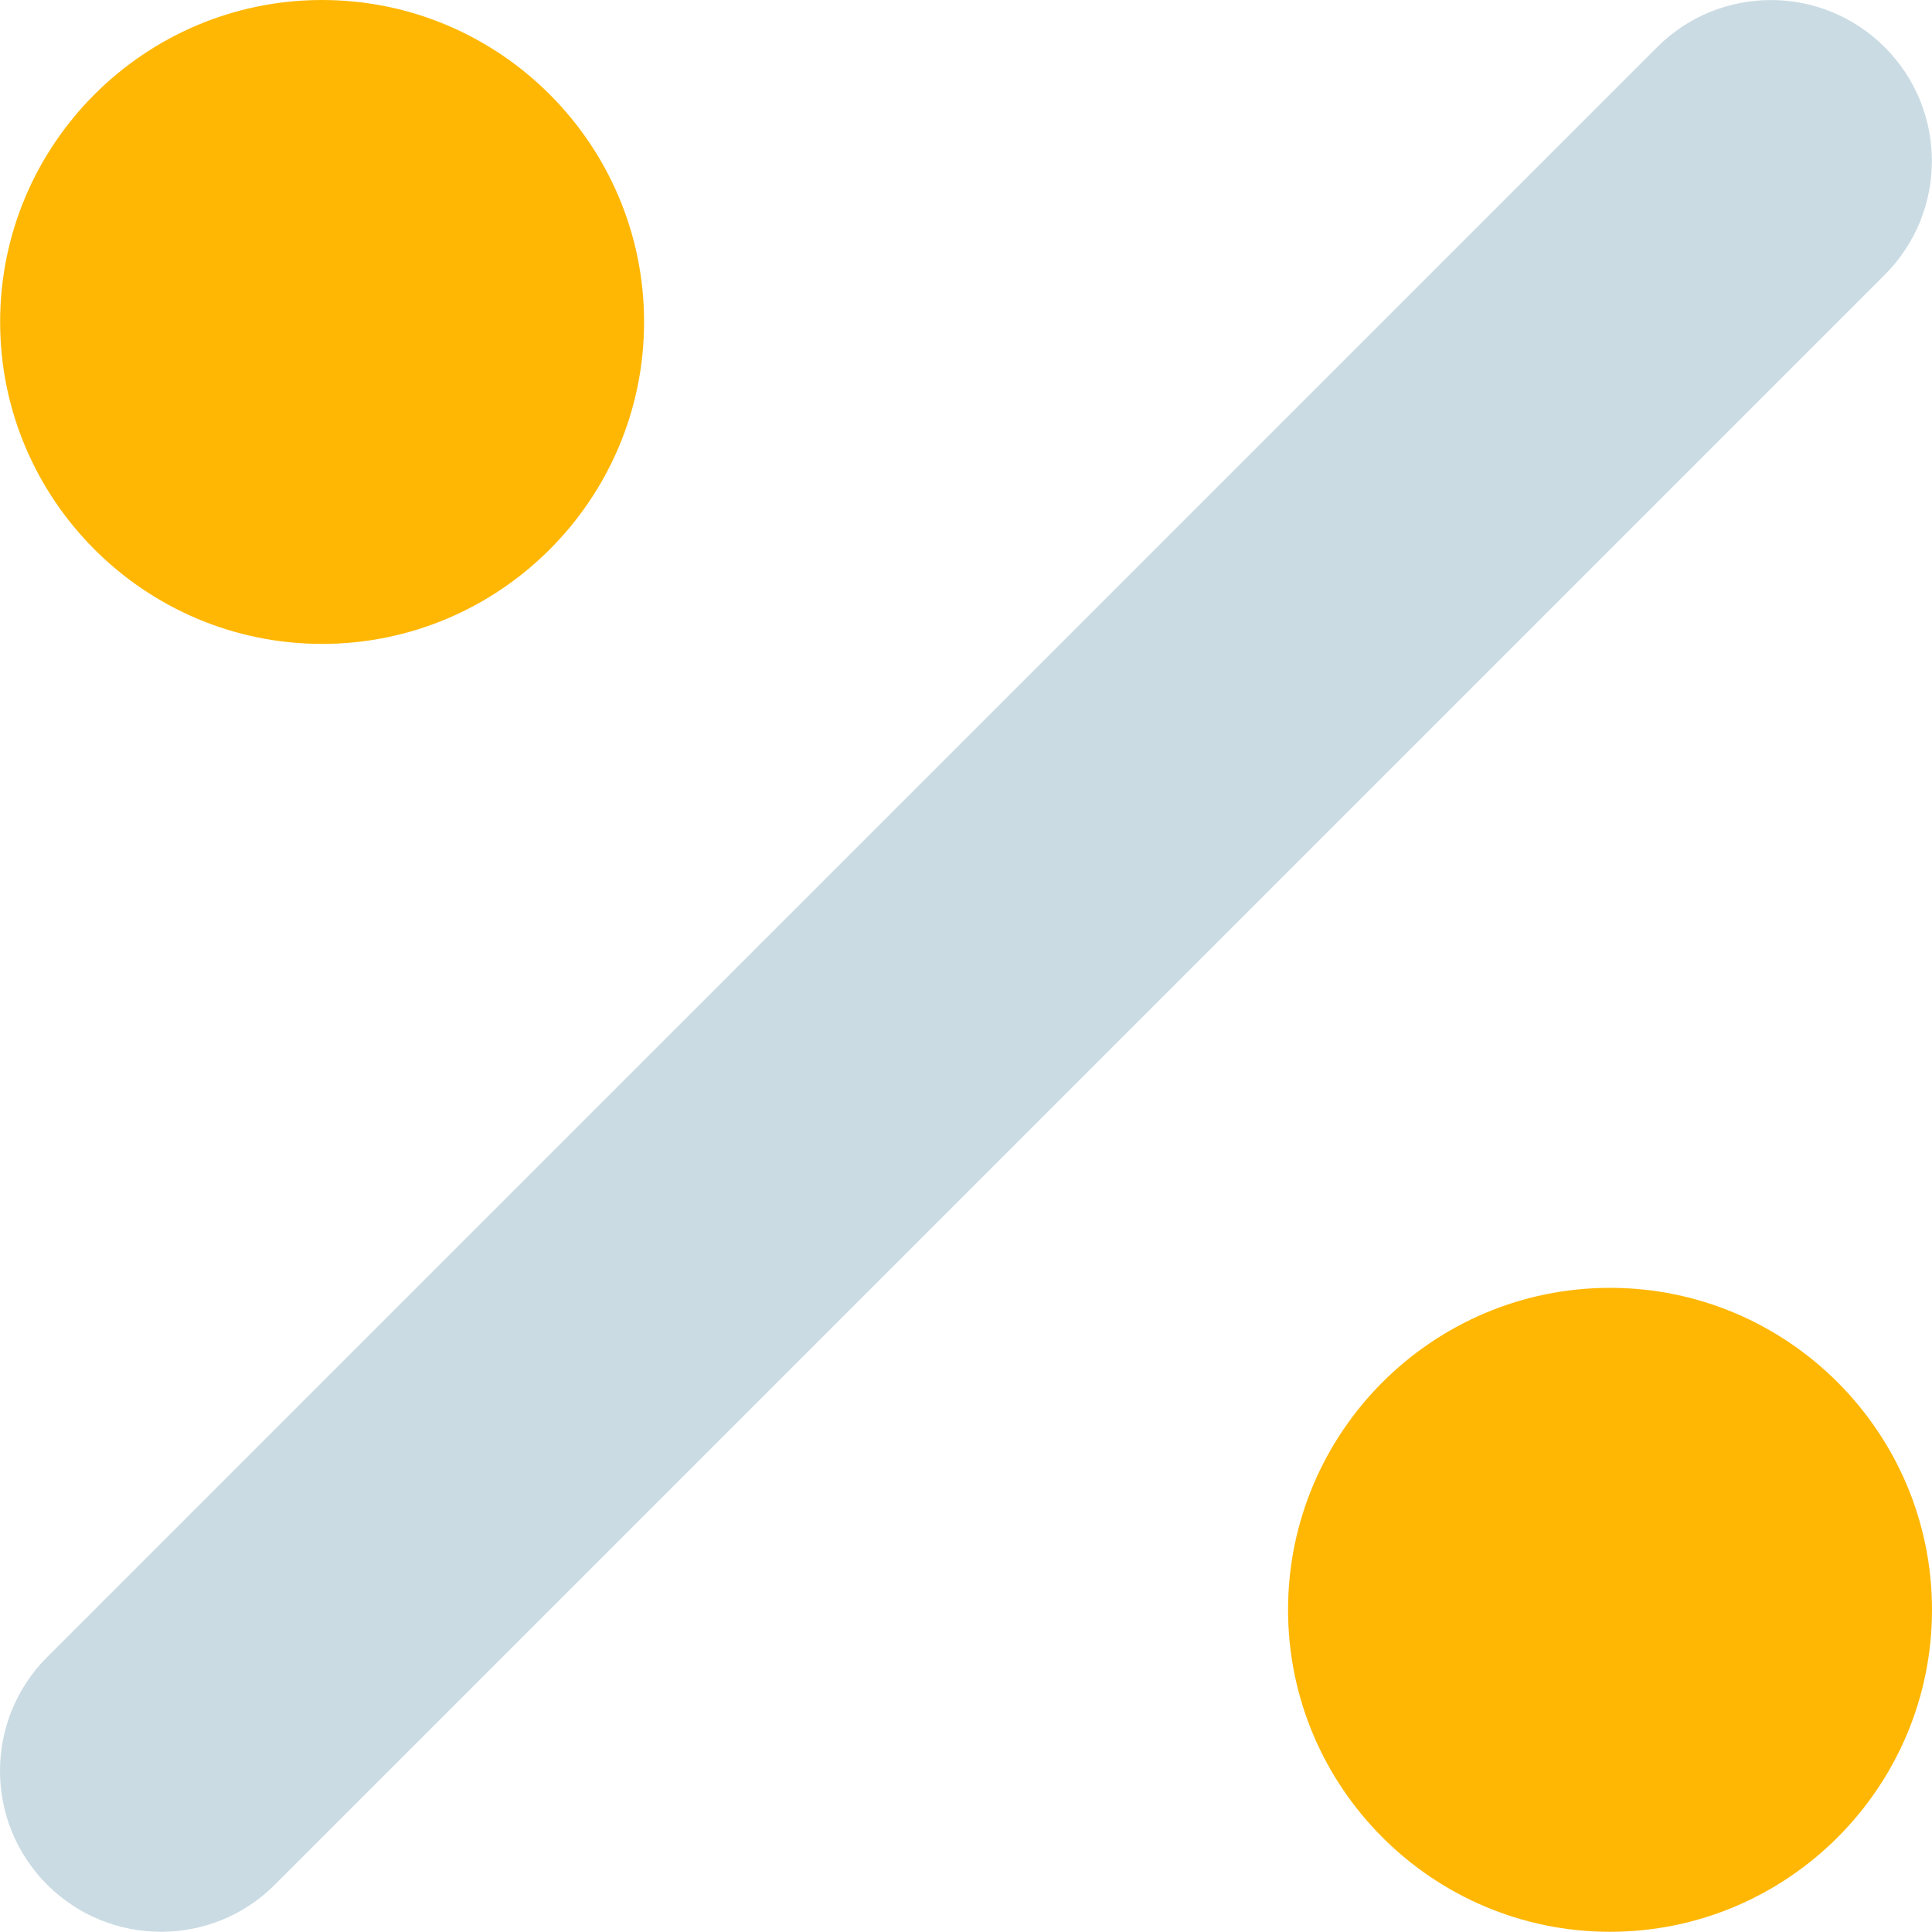
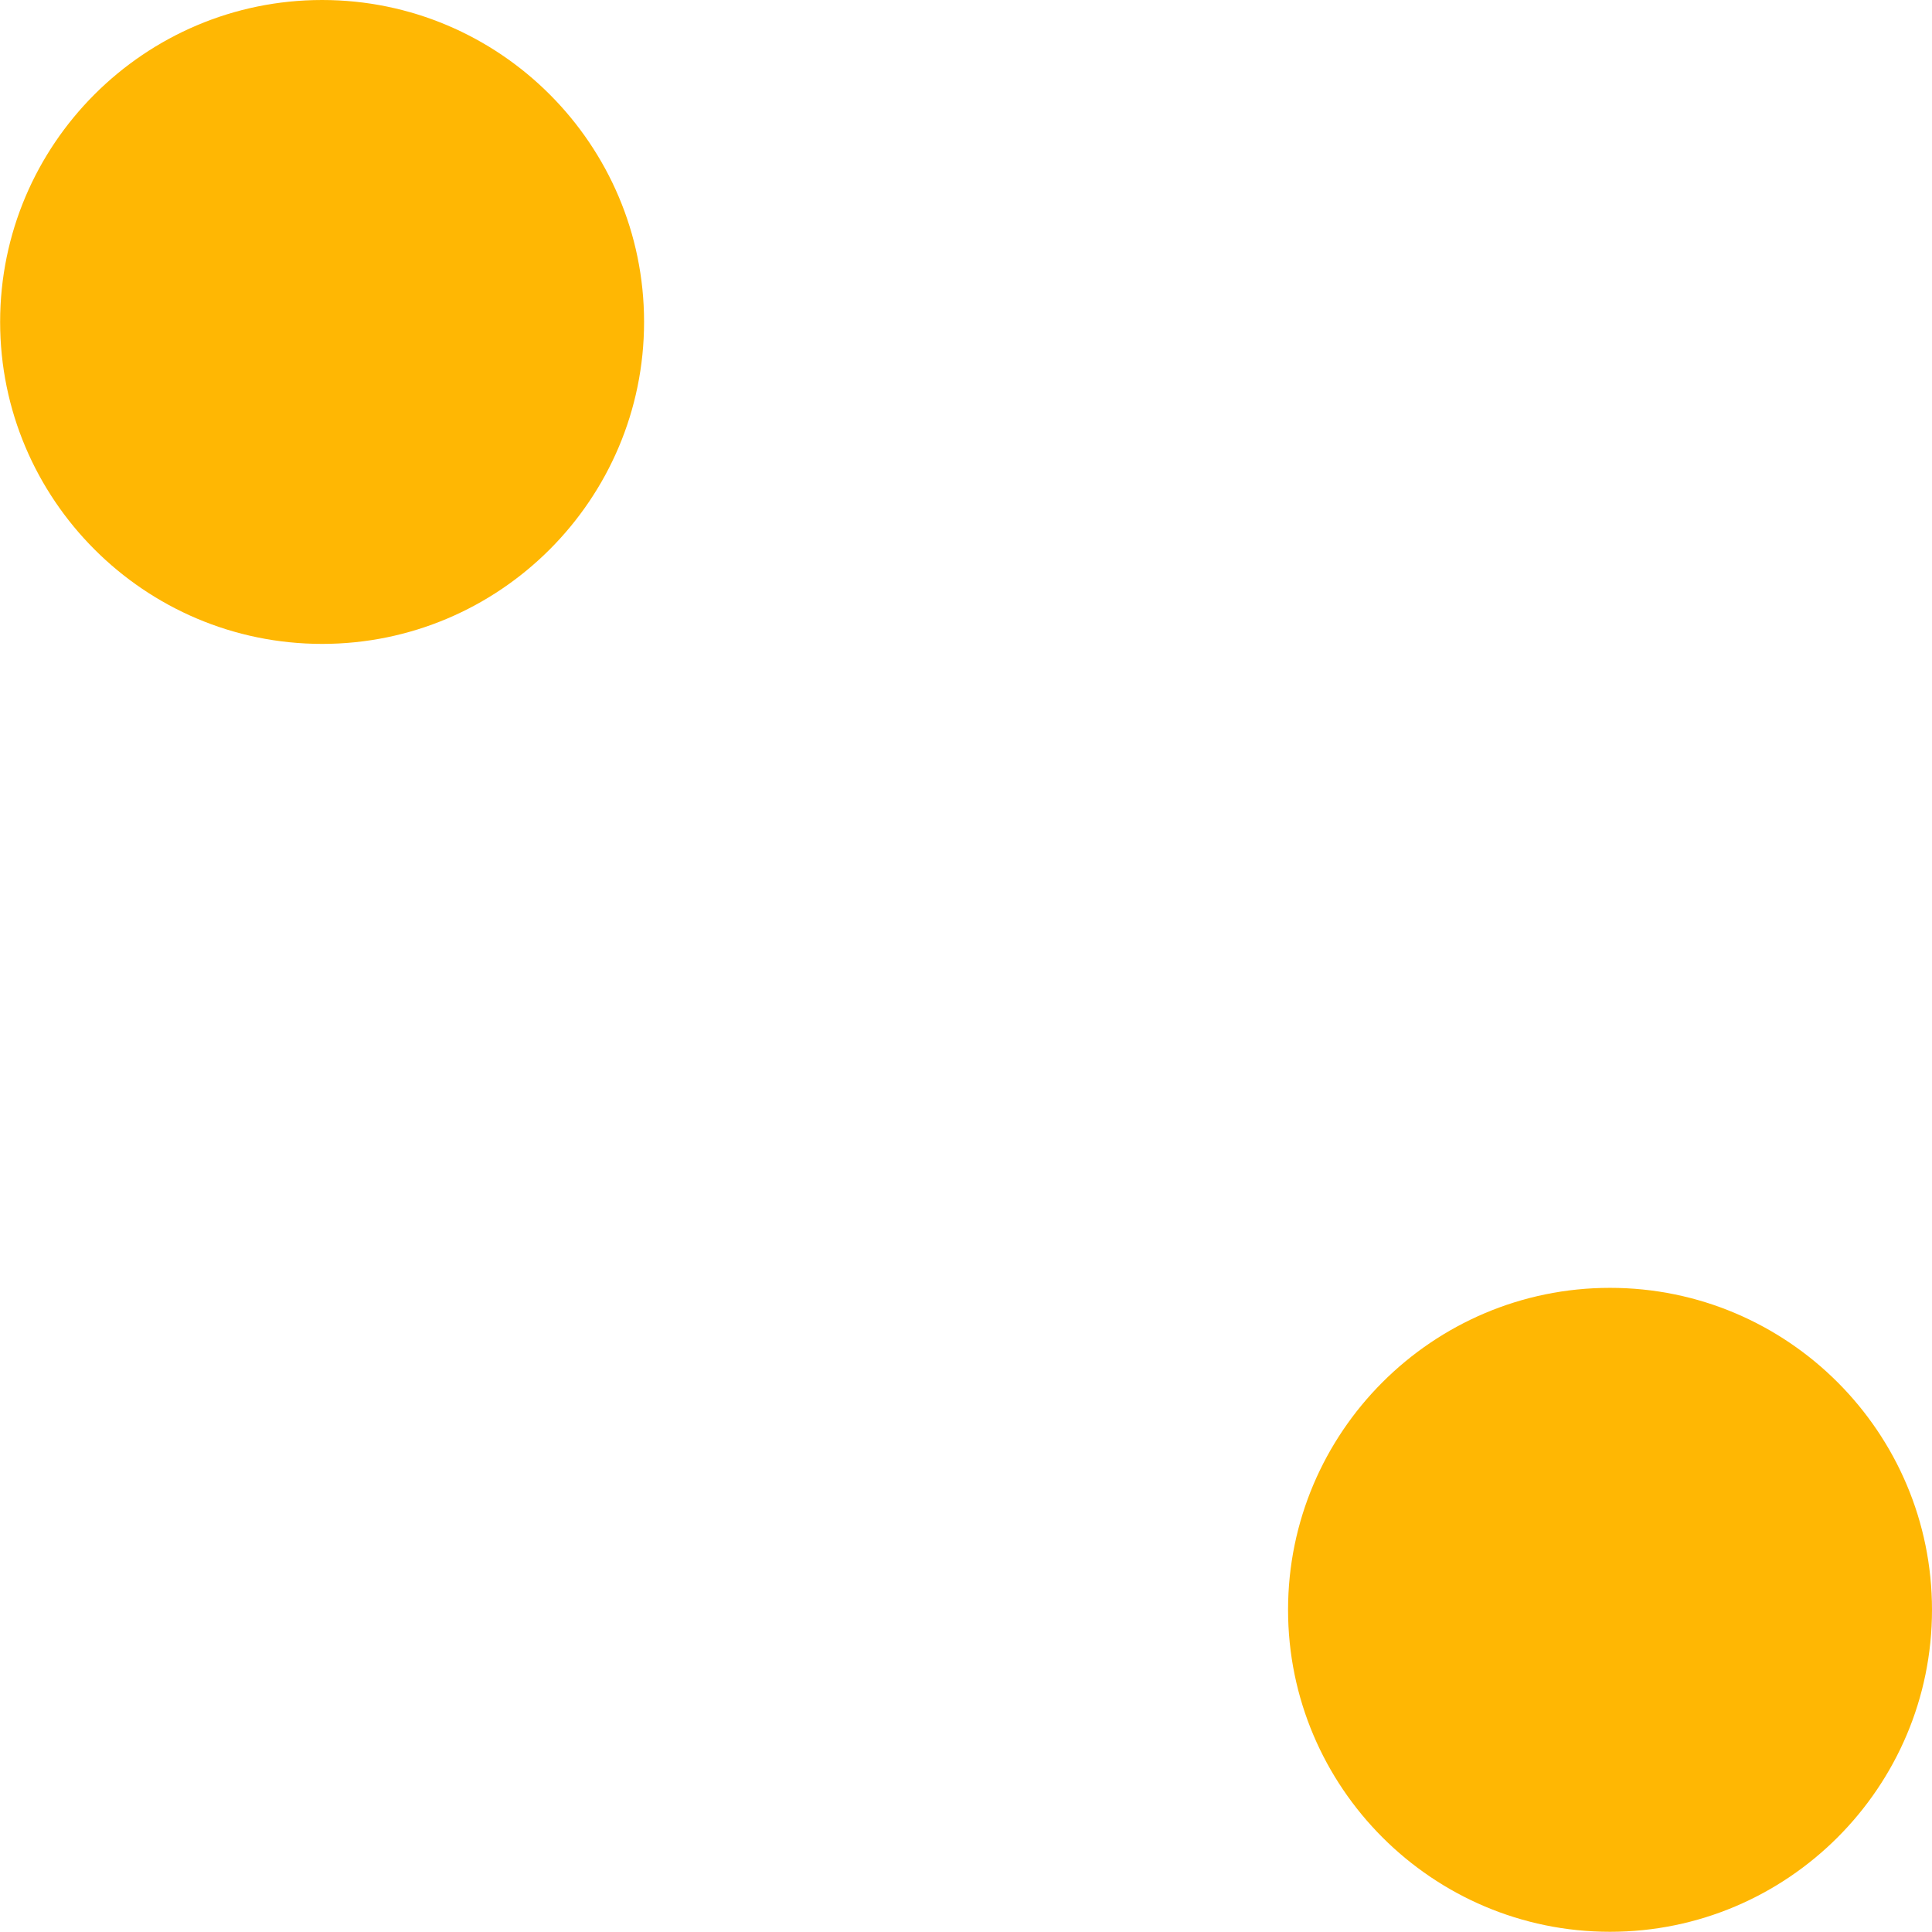
<svg xmlns="http://www.w3.org/2000/svg" id="Ebene_1" width="460" height="459.96" viewBox="0 0 460 459.96">
  <path d="M76.69,153.31c42.28,0,76.66-34.4,76.66-76.66S118.98,0,76.69,0,.03,34.4,.03,76.65s34.38,76.66,76.66,76.66Zm306.65,153.32c-42.28,0-76.66,34.4-76.66,76.66s34.38,76.66,76.66,76.66,76.66-34.4,76.66-76.66-34.38-76.66-76.66-76.66Z" fill="#ffb703" />
-   <path d="M448.74,11.24c-14.97-14.97-39.23-14.97-54.2,0L11.23,394.54c-14.97,14.97-14.97,39.23,0,54.2,7.52,7.5,17.32,11.21,27.13,11.21s19.62-3.74,27.1-11.23L448.76,65.42c14.95-15,14.95-39.21-.02-54.18Z" fill="#cadbe3" />
</svg>